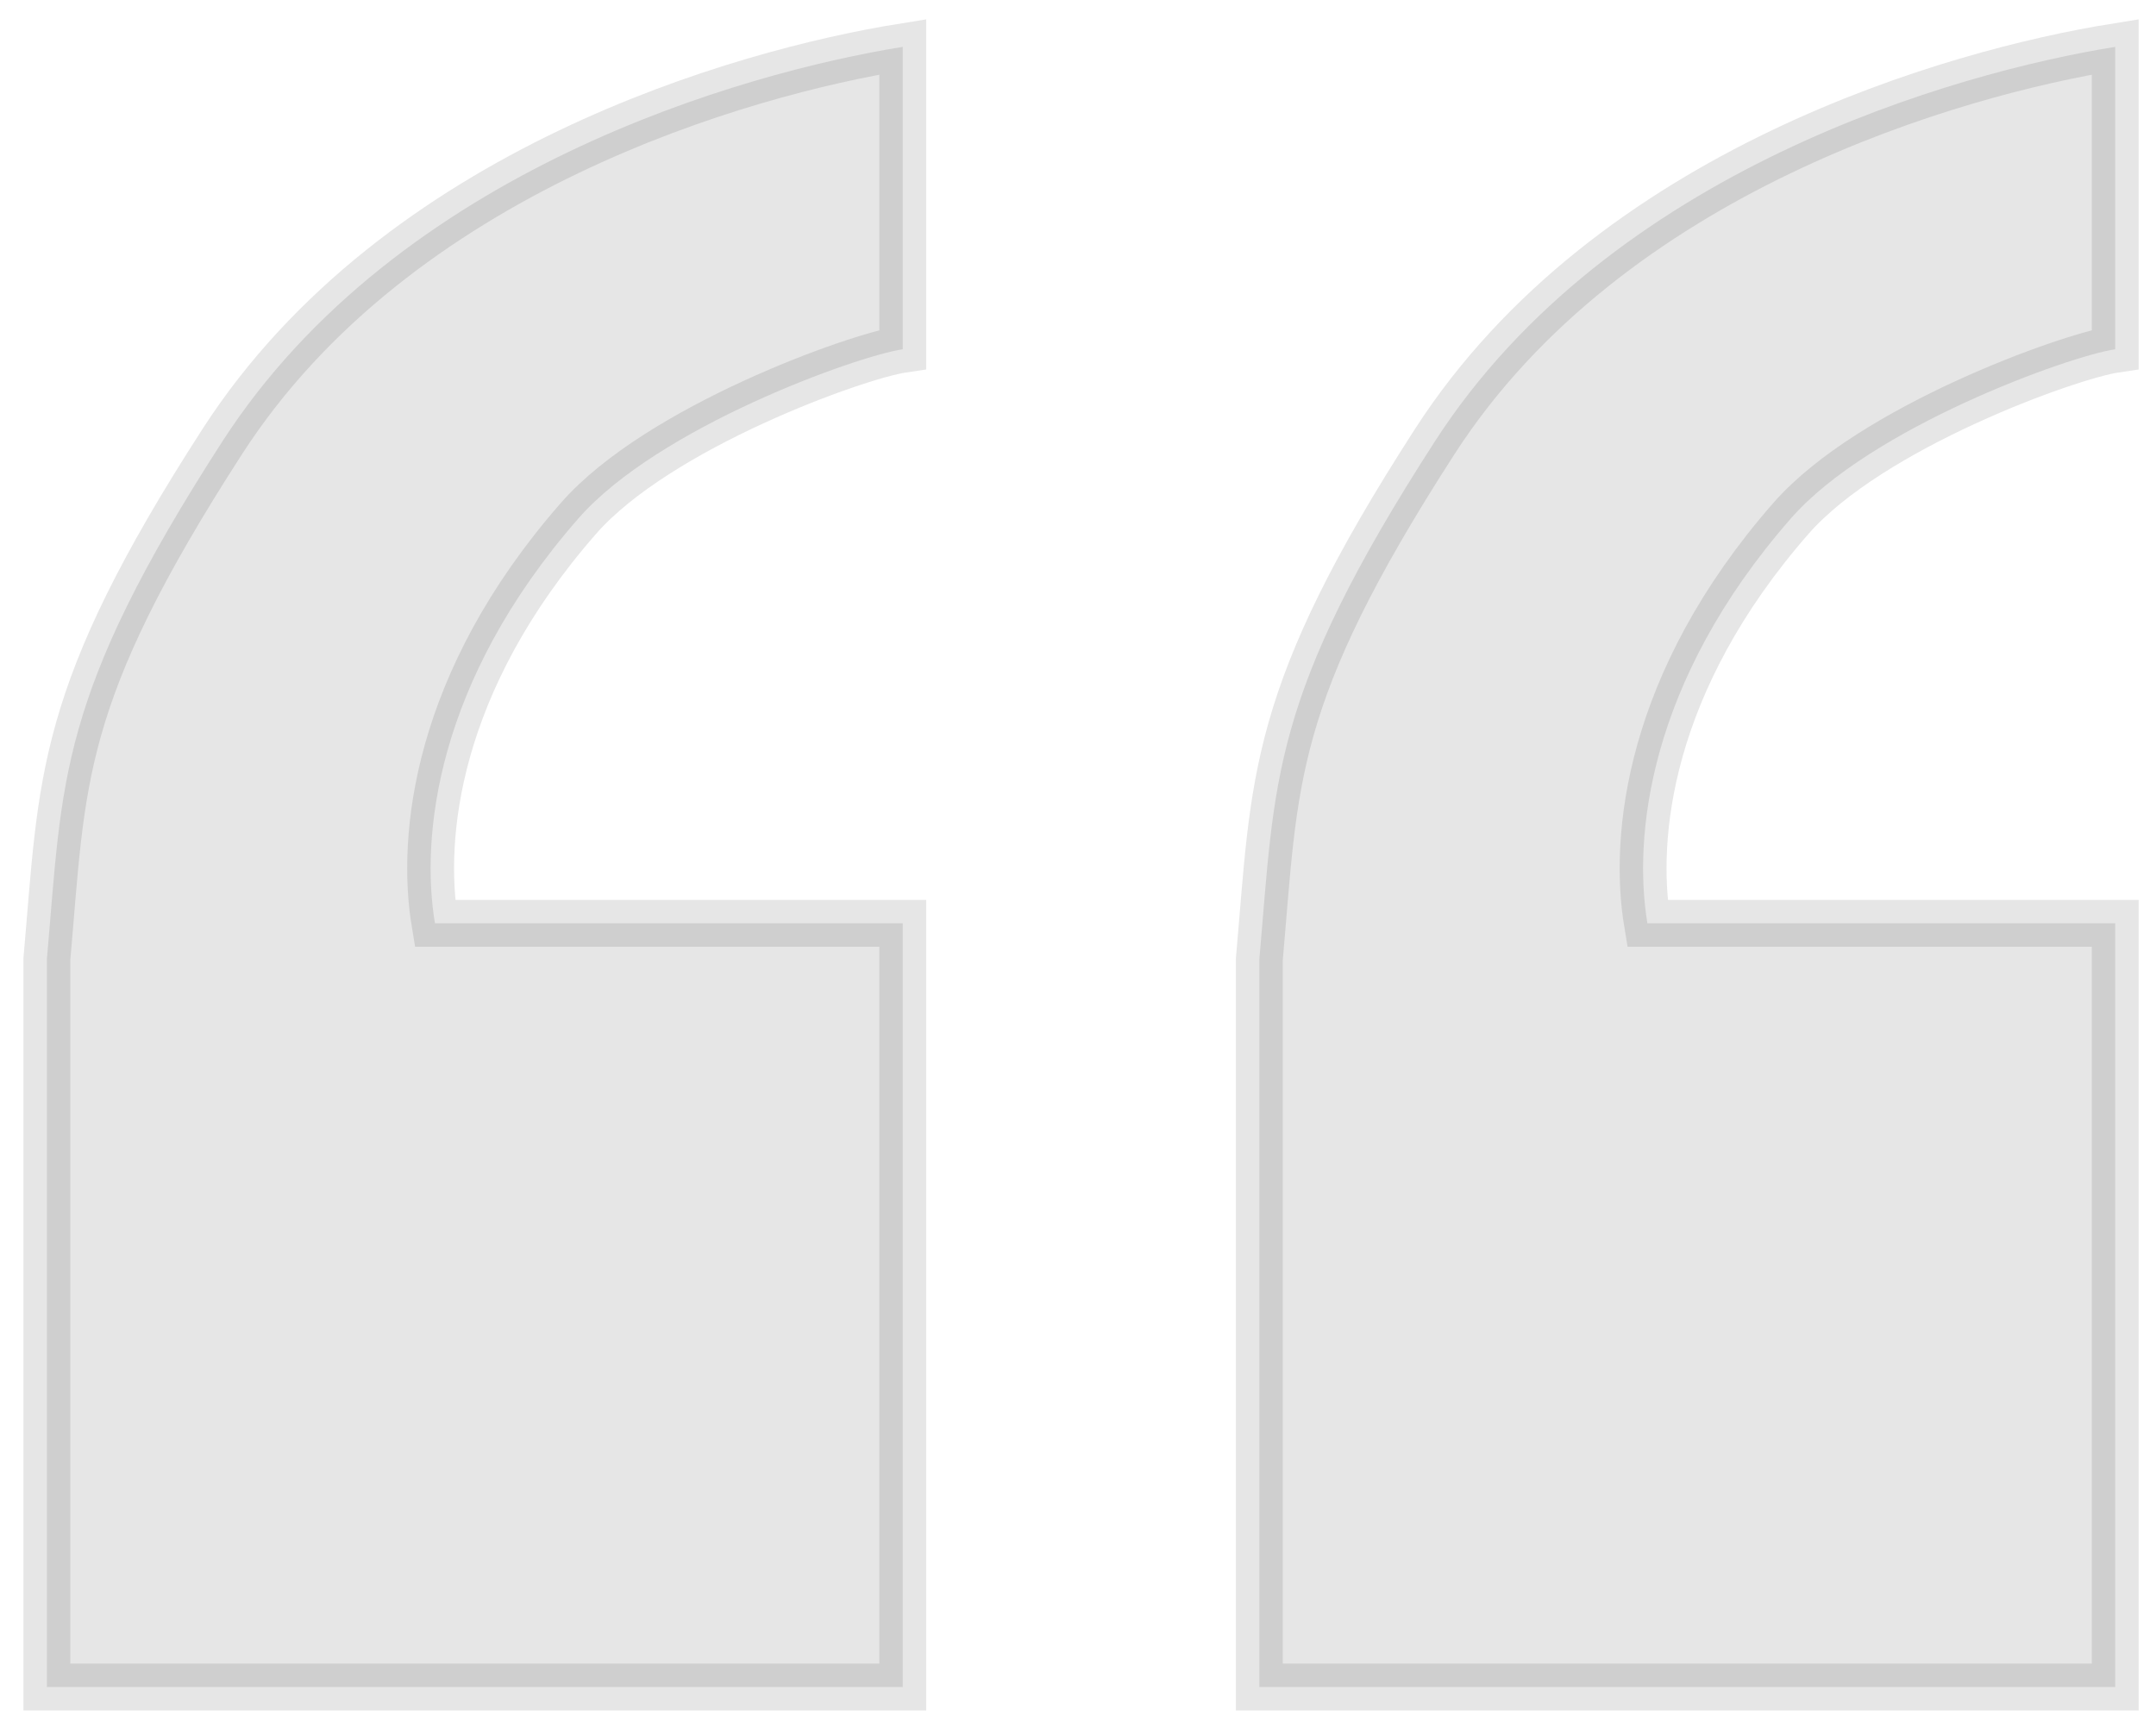
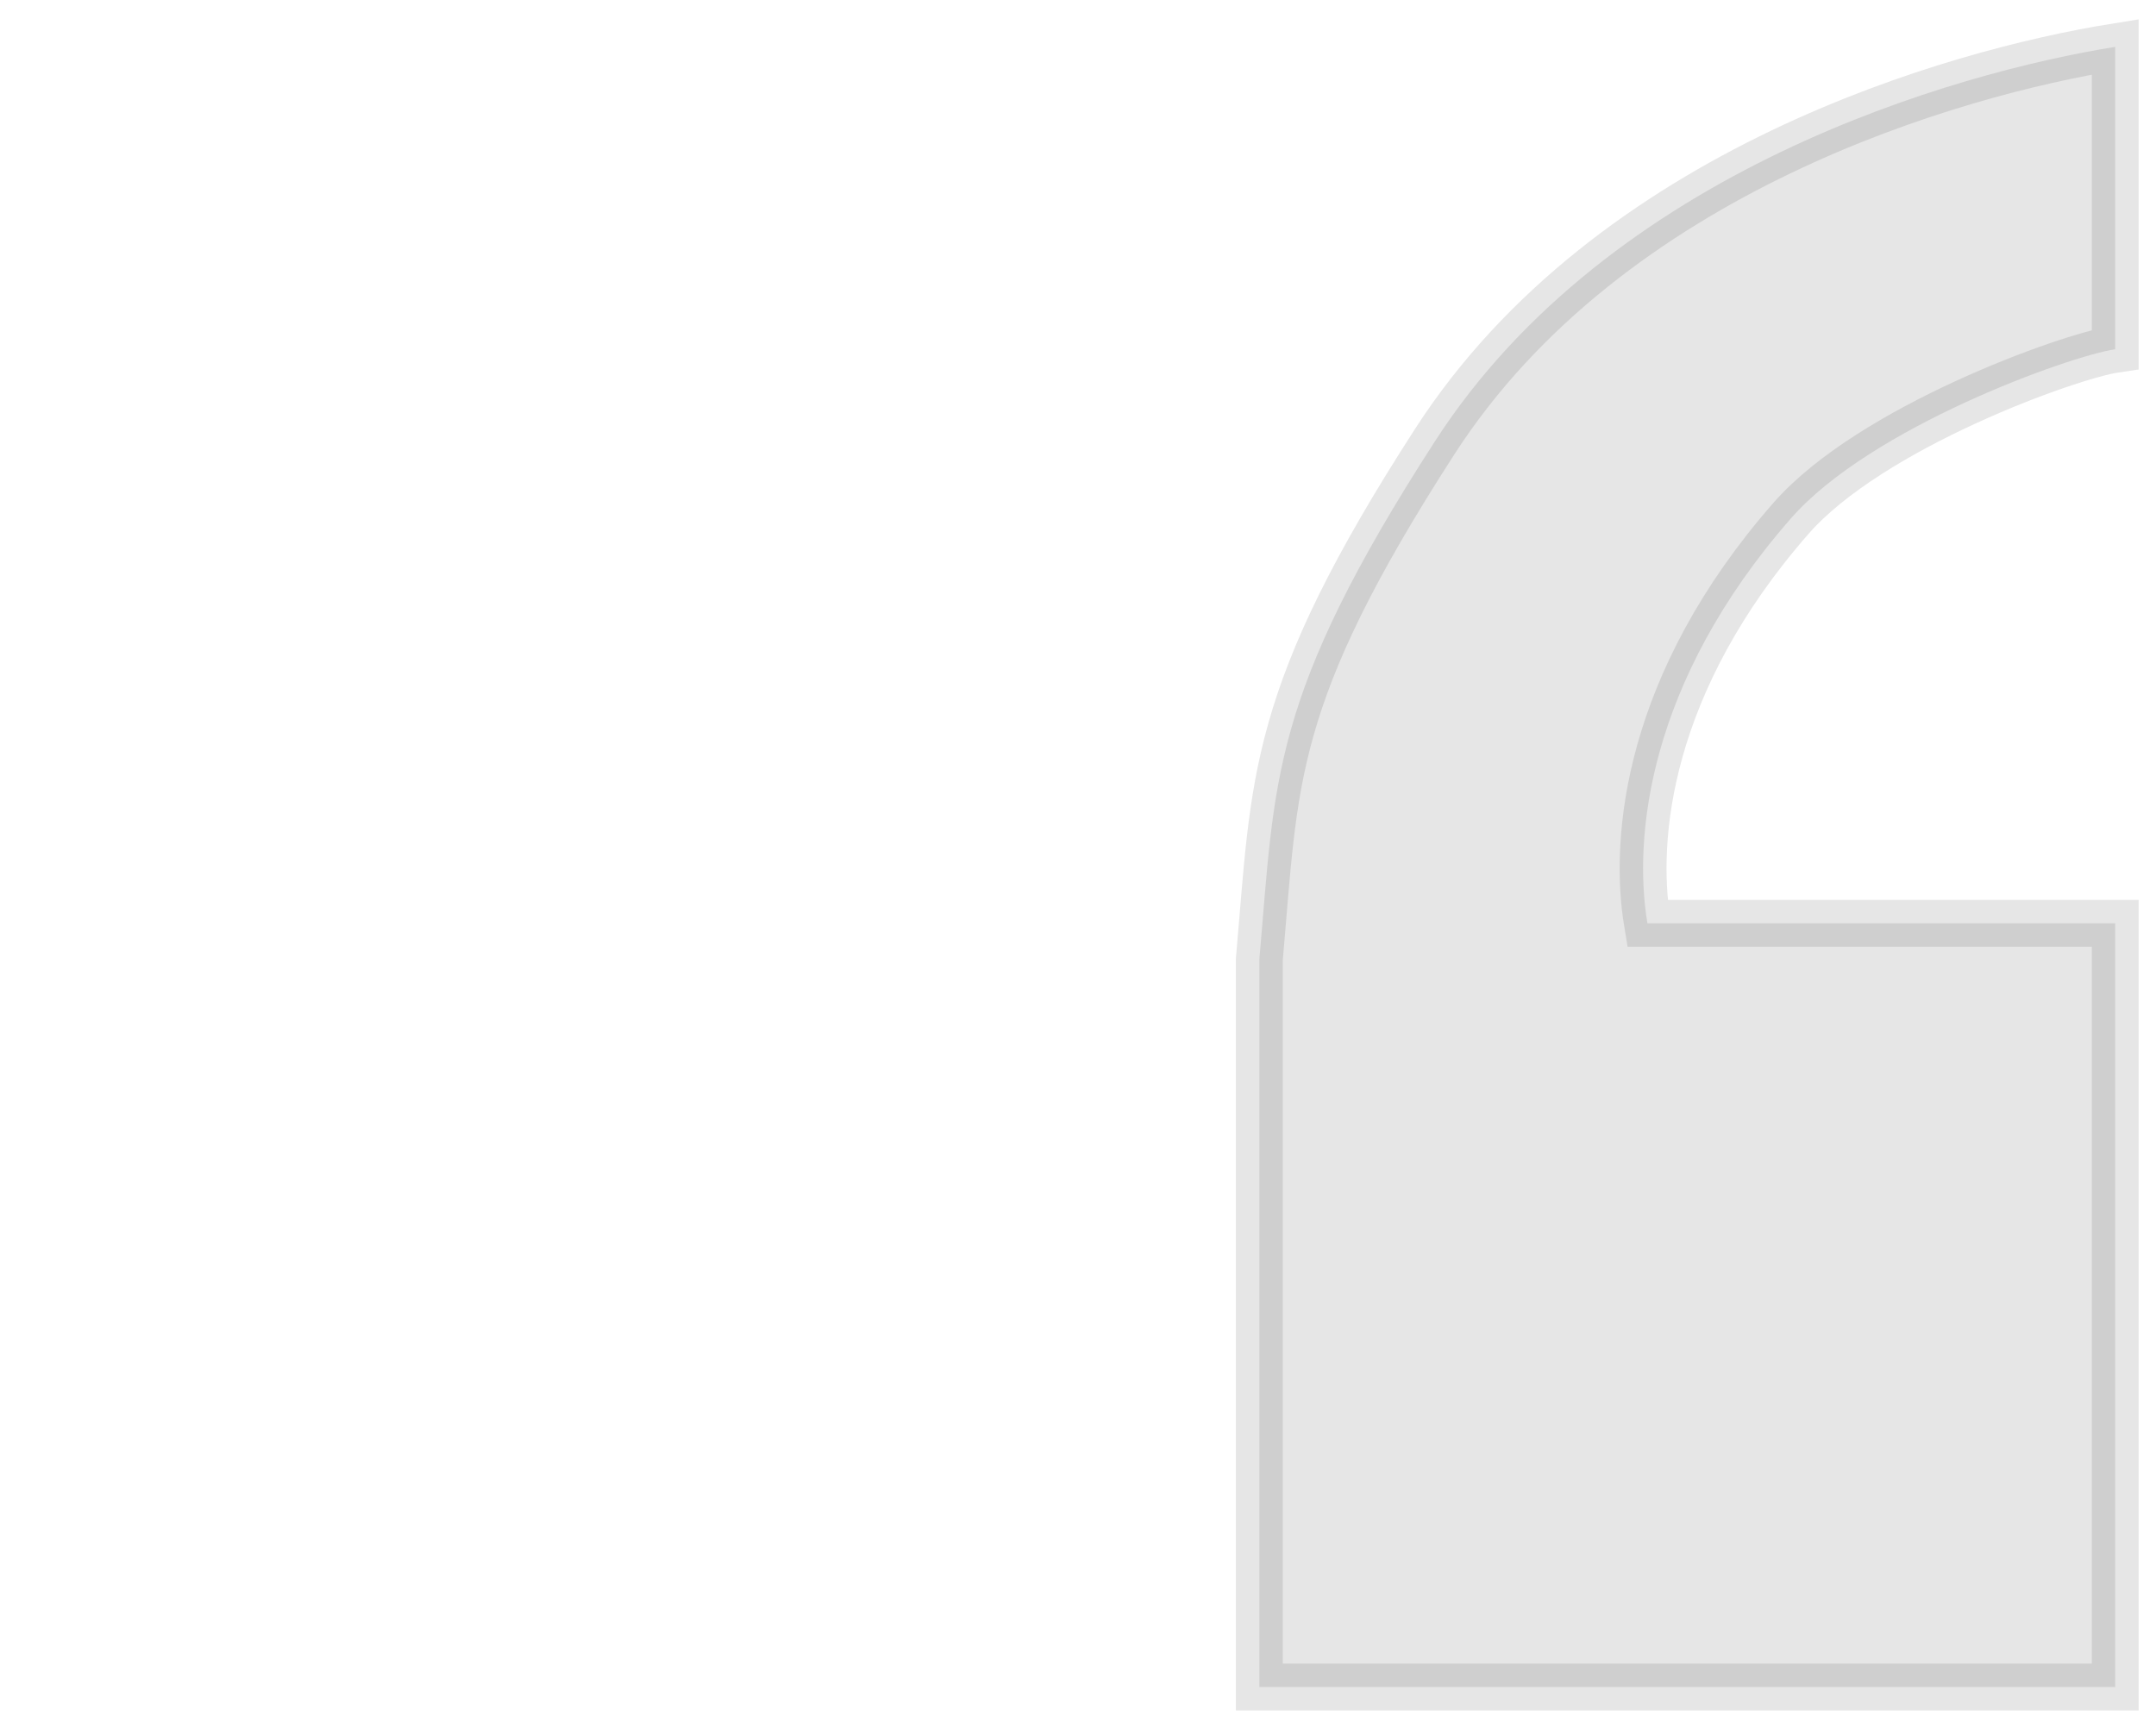
<svg xmlns="http://www.w3.org/2000/svg" width="46" height="37" viewBox="0 0 46 37" fill="none">
-   <path opacity="0.1" d="M19.261 7.453V1C15.858 1.547 8.483 3.625 4.743 9.422C1.214 14.891 1.34 16.641 1 20.469V36H19.261V19.703H9.28C8.977 17.88 9.28 14.562 12.342 11.062C14.043 9.118 18.278 7.599 19.261 7.453Z" fill="black" stroke="black" />
  <path opacity="0.1" d="M45.13 7.453V1C41.727 1.547 34.352 3.625 30.612 9.422C27.083 14.891 27.209 16.641 26.869 20.469V36H45.13V19.703H35.149C34.846 17.88 35.149 14.562 38.211 11.062C39.913 9.118 44.147 7.599 45.13 7.453Z" fill="black" stroke="black" />
</svg>